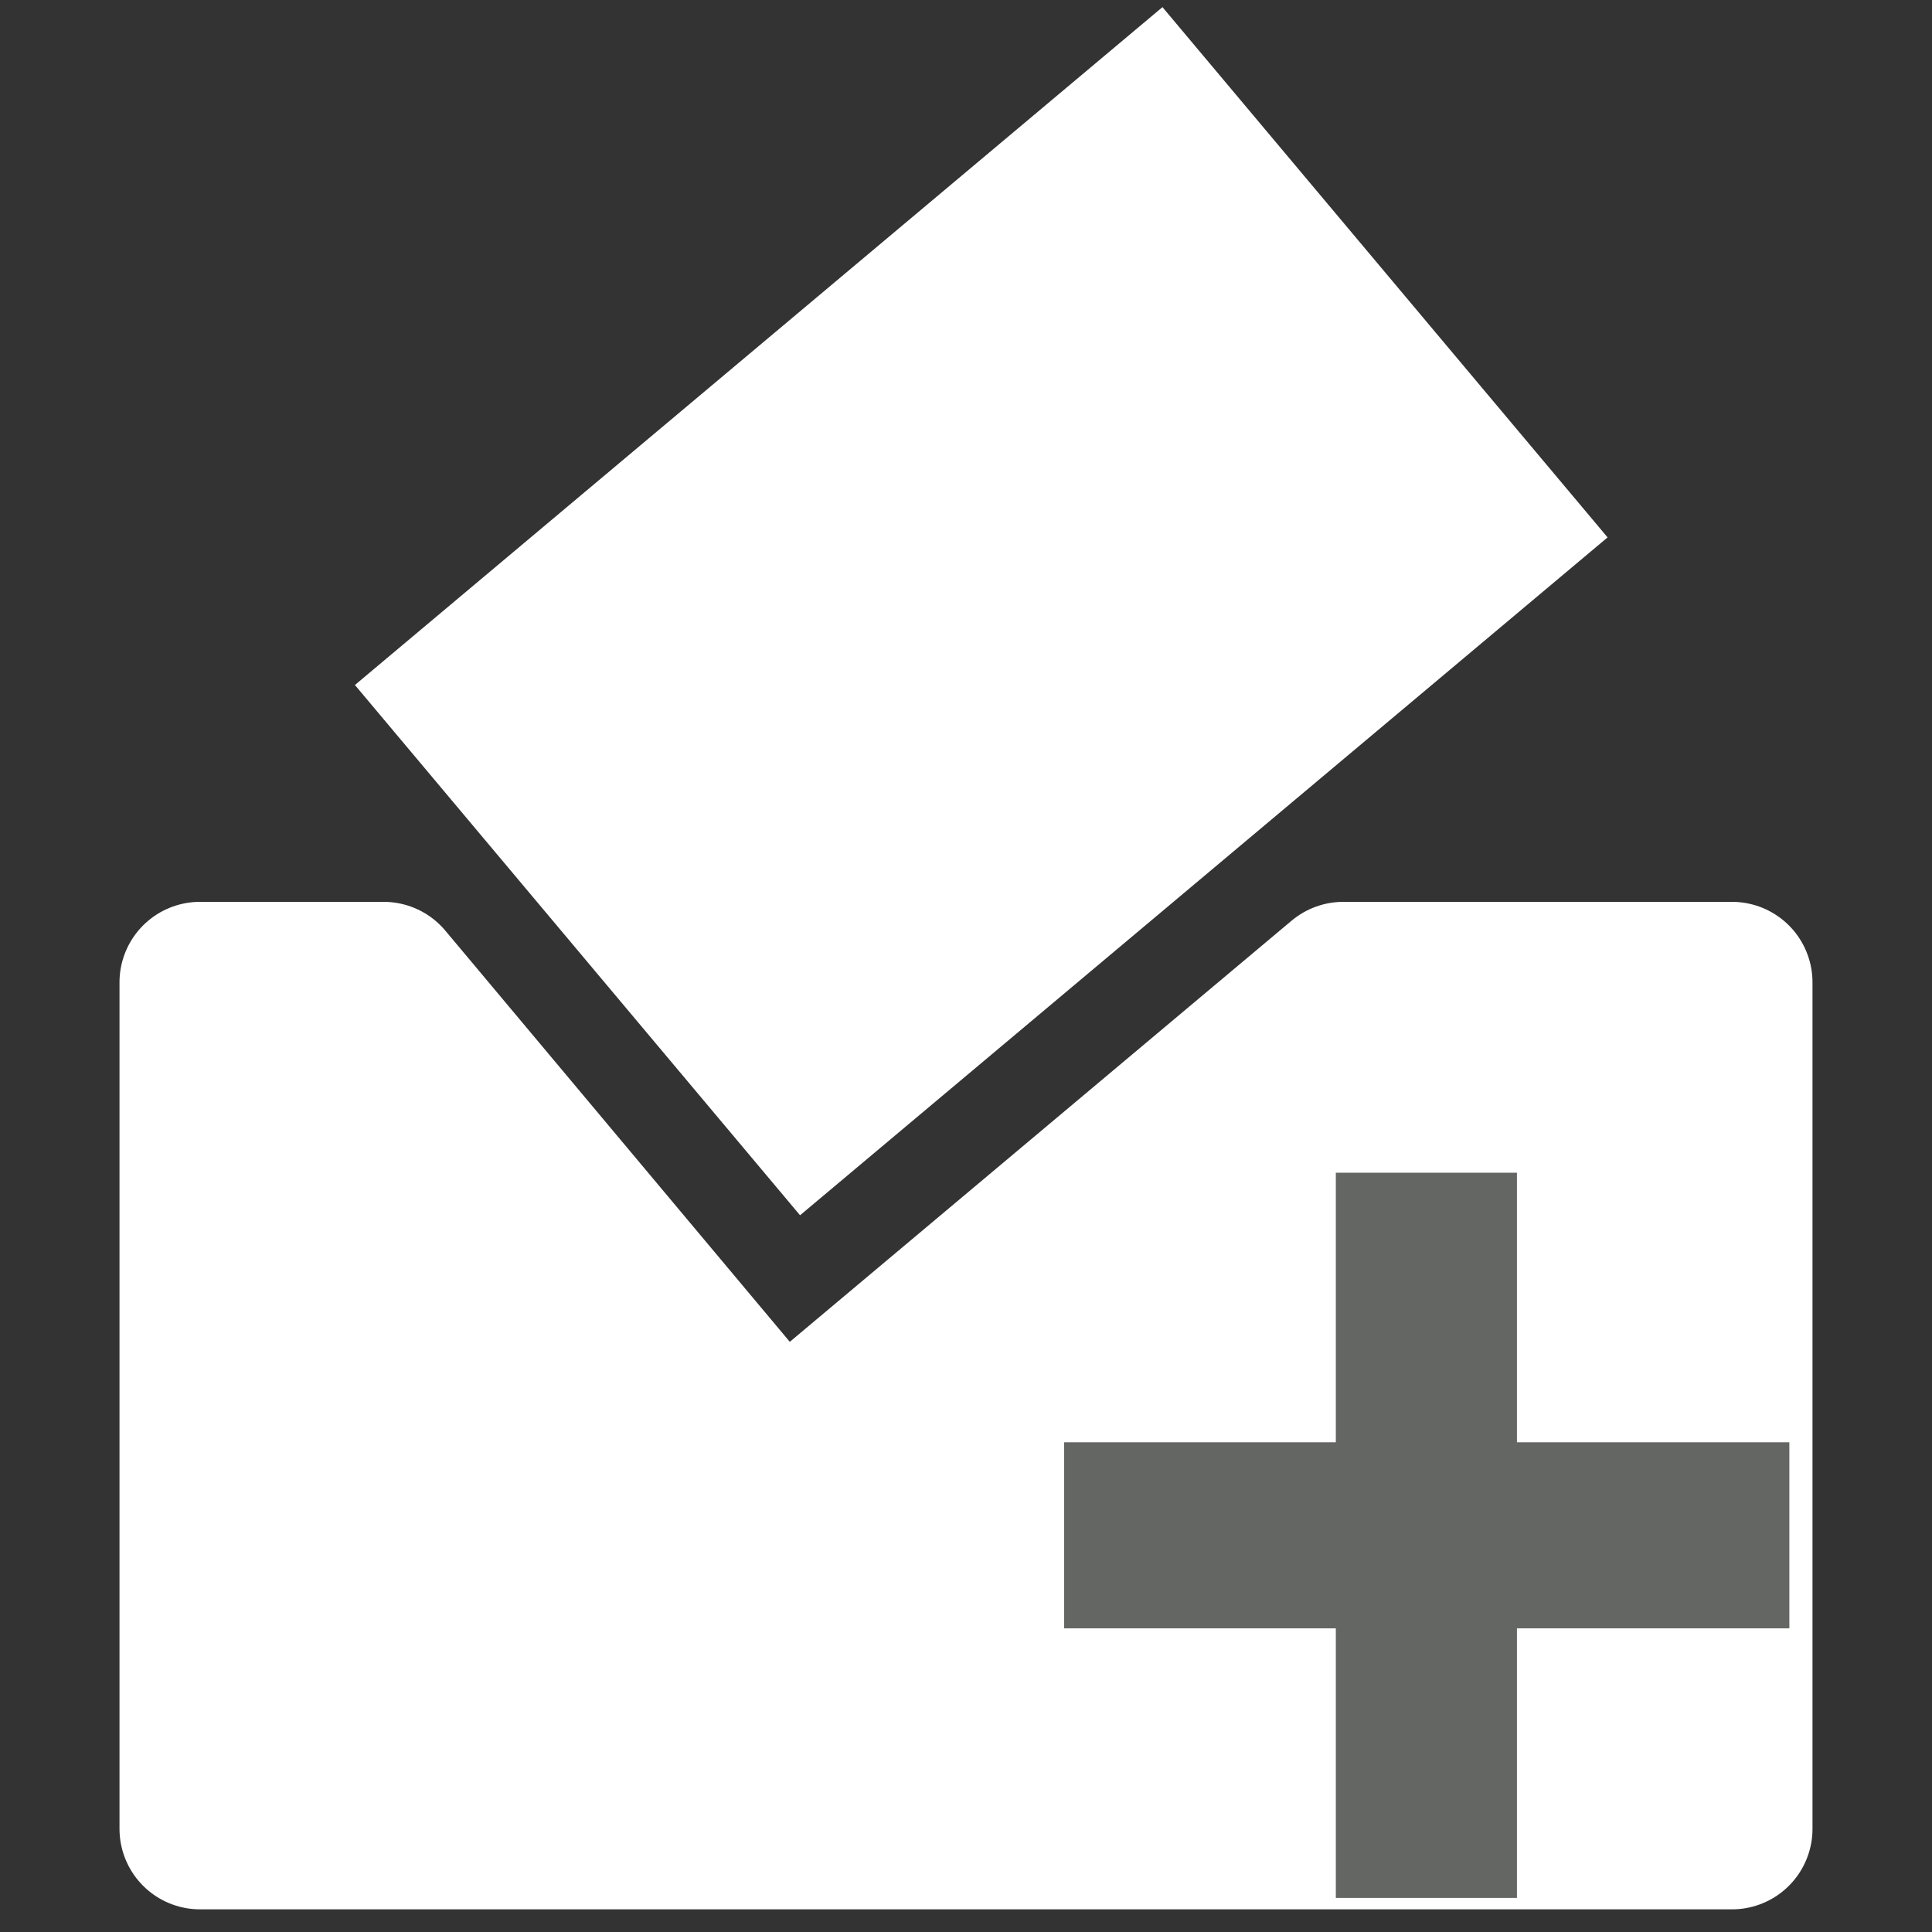
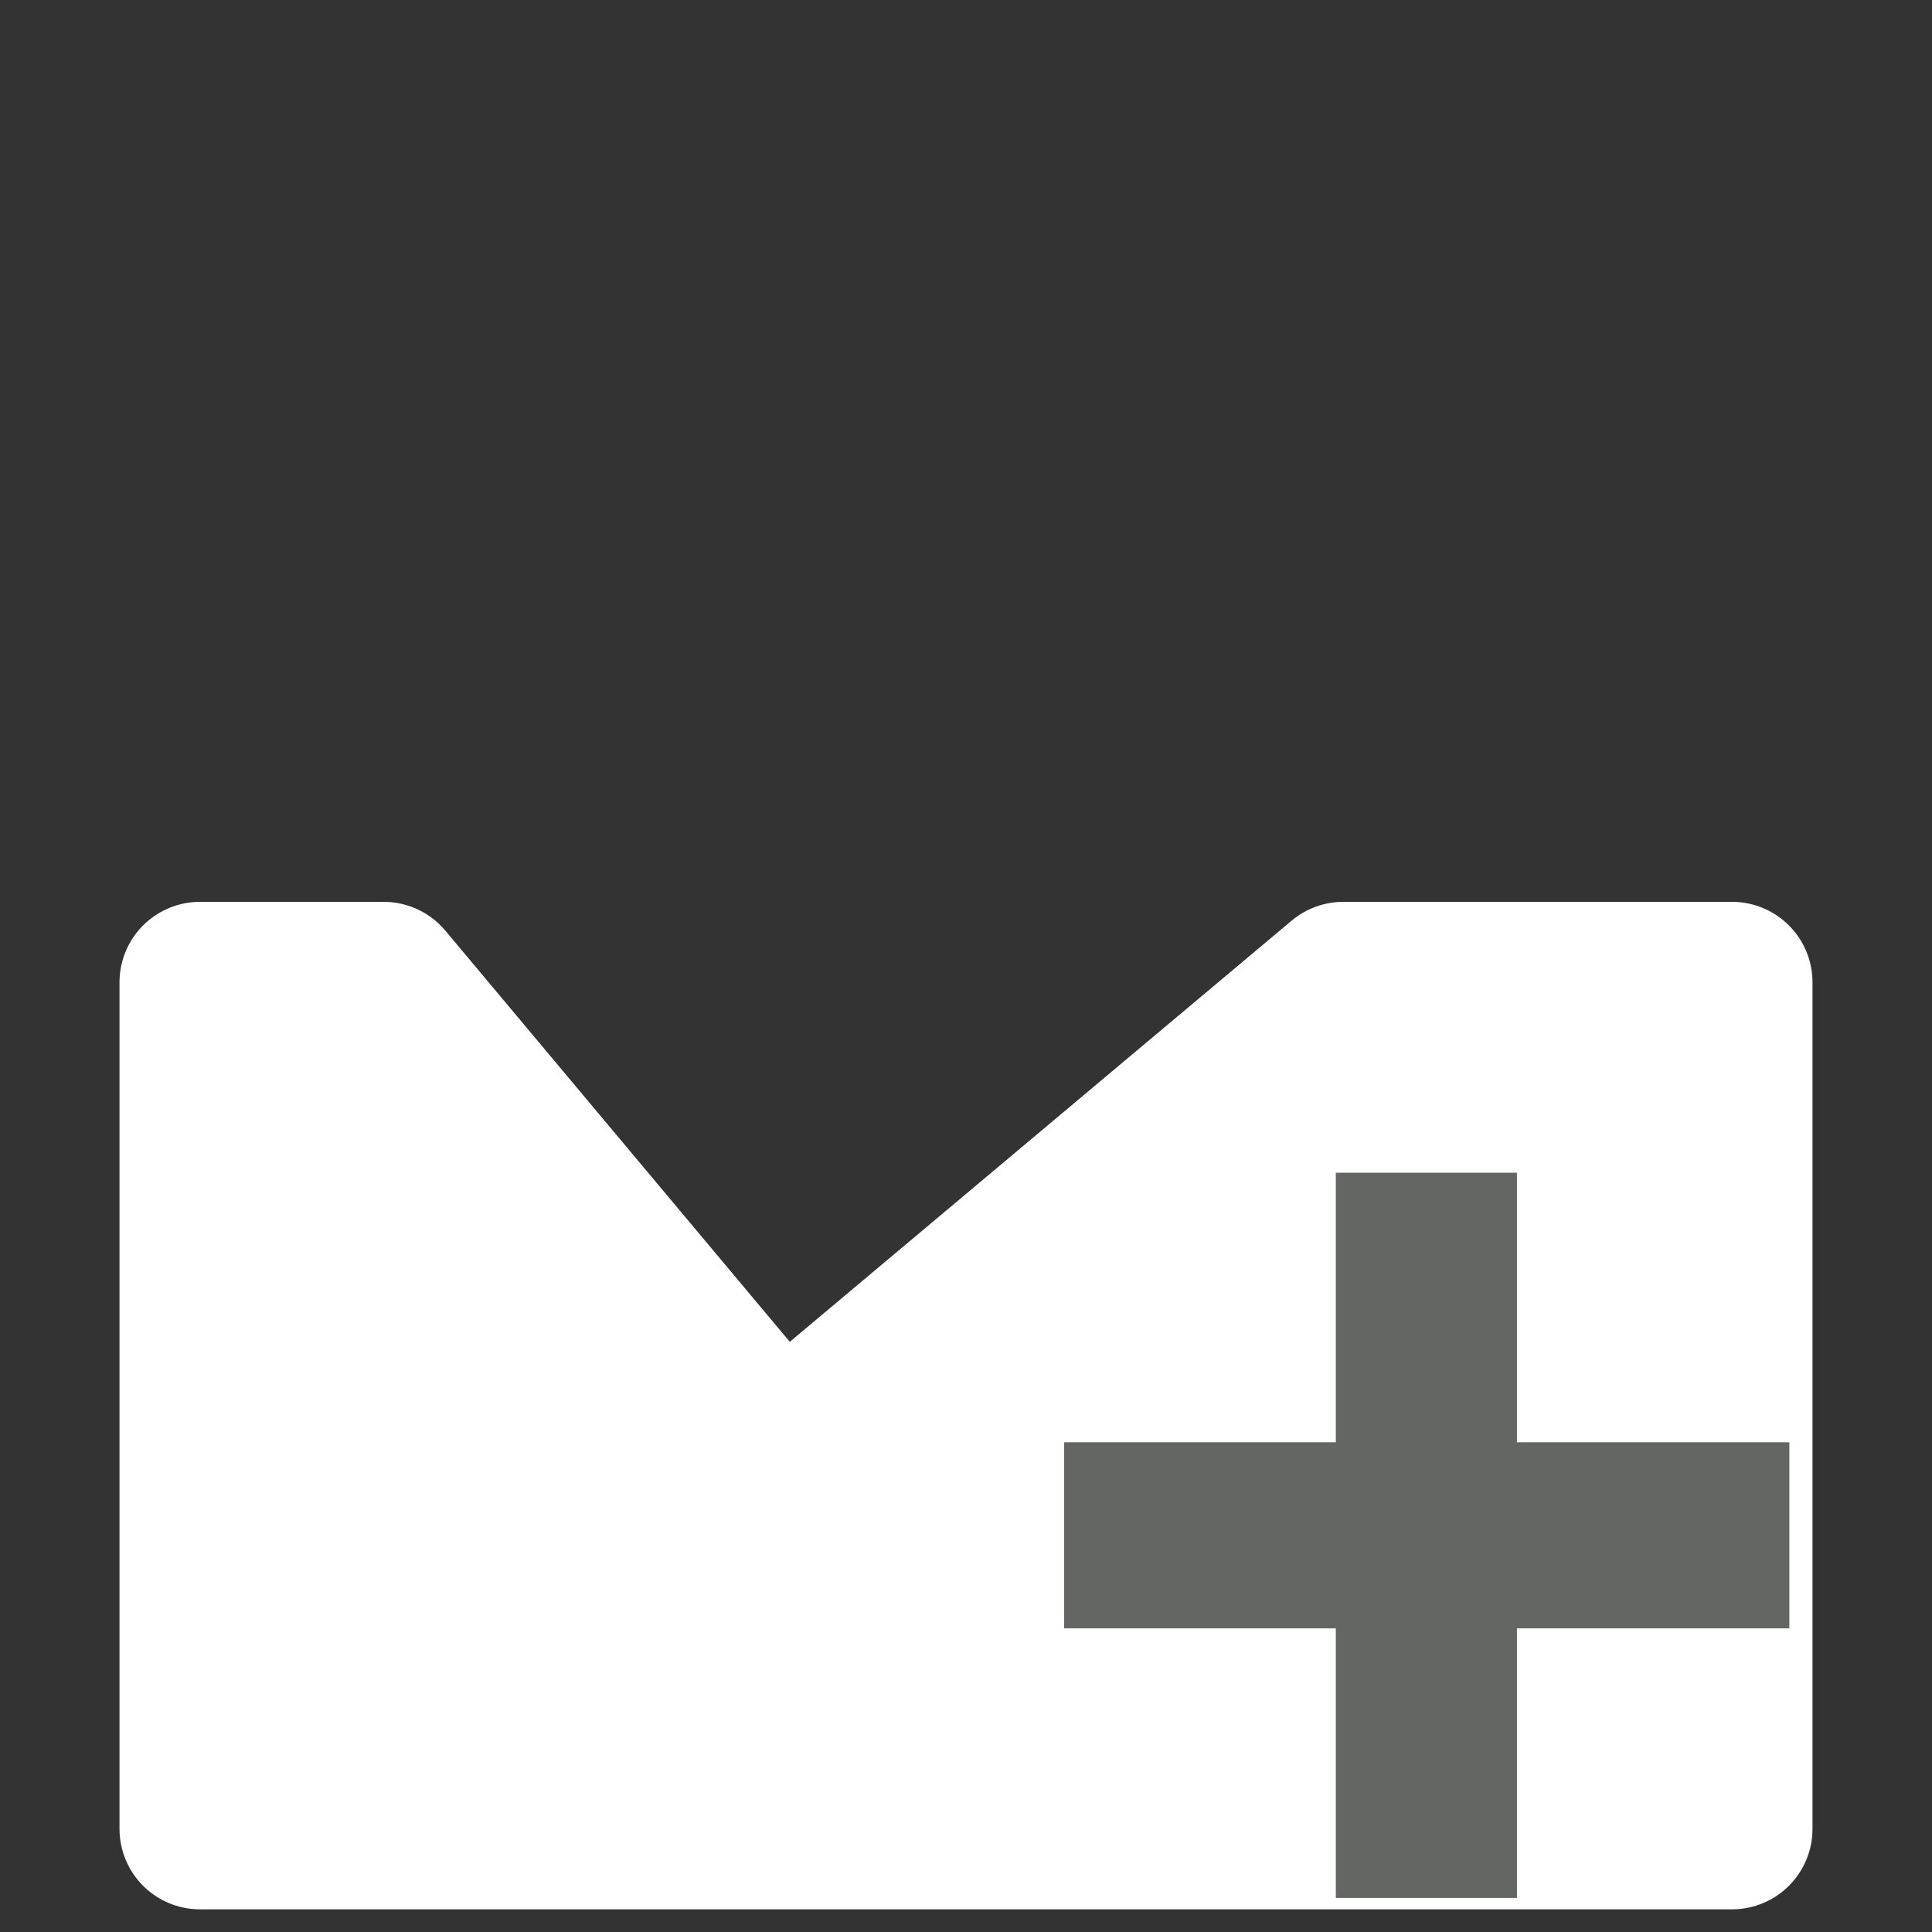
<svg xmlns="http://www.w3.org/2000/svg" version="1.1" width="48" height="48" id="svg2">
  <rect width="100%" height="100%" fill="#333333" stroke="none" />
  <defs id="defs4" />
  <g transform="translate(0,-1004.362)" id="layer1">
    <path d="m 4.969,1028.768 0,21.031 38.062,0 0,-21.031 -9.656,0 -14,11.75 -9.844,-11.75 -4.562,0 z" id="rect3015" style="fill:#ffffff;fill-opacity:1;stroke:#ffffff;stroke-width:4;stroke-linecap:round;stroke-linejoin:round;stroke-miterlimit:2;stroke-opacity:1;stroke-dasharray:none" />
    <g transform="translate(-0.354,0)" id="text3815" style="fill:#000000;fill-opacity:1">
      <path d="m 33.542,1051.515 0,-6.697 -6.75,0 0,-4.623 6.75,0 0,-6.697 4.5,0 0,6.697 6.768,0 0,4.623 -6.768,0 0,6.697 -4.5,0" id="path3857" style="fill:#646664;fill-opacity:1;stroke:none;" />
    </g>
-     <rect width="26.192" height="17.199" x="-649.86" y="787.886" transform="matrix(0.766,-0.643,0.643,0.766,0,0)" id="rect3824" style="fill:#ffffff;fill-opacity:1;stroke:none" />
  </g>
</svg>